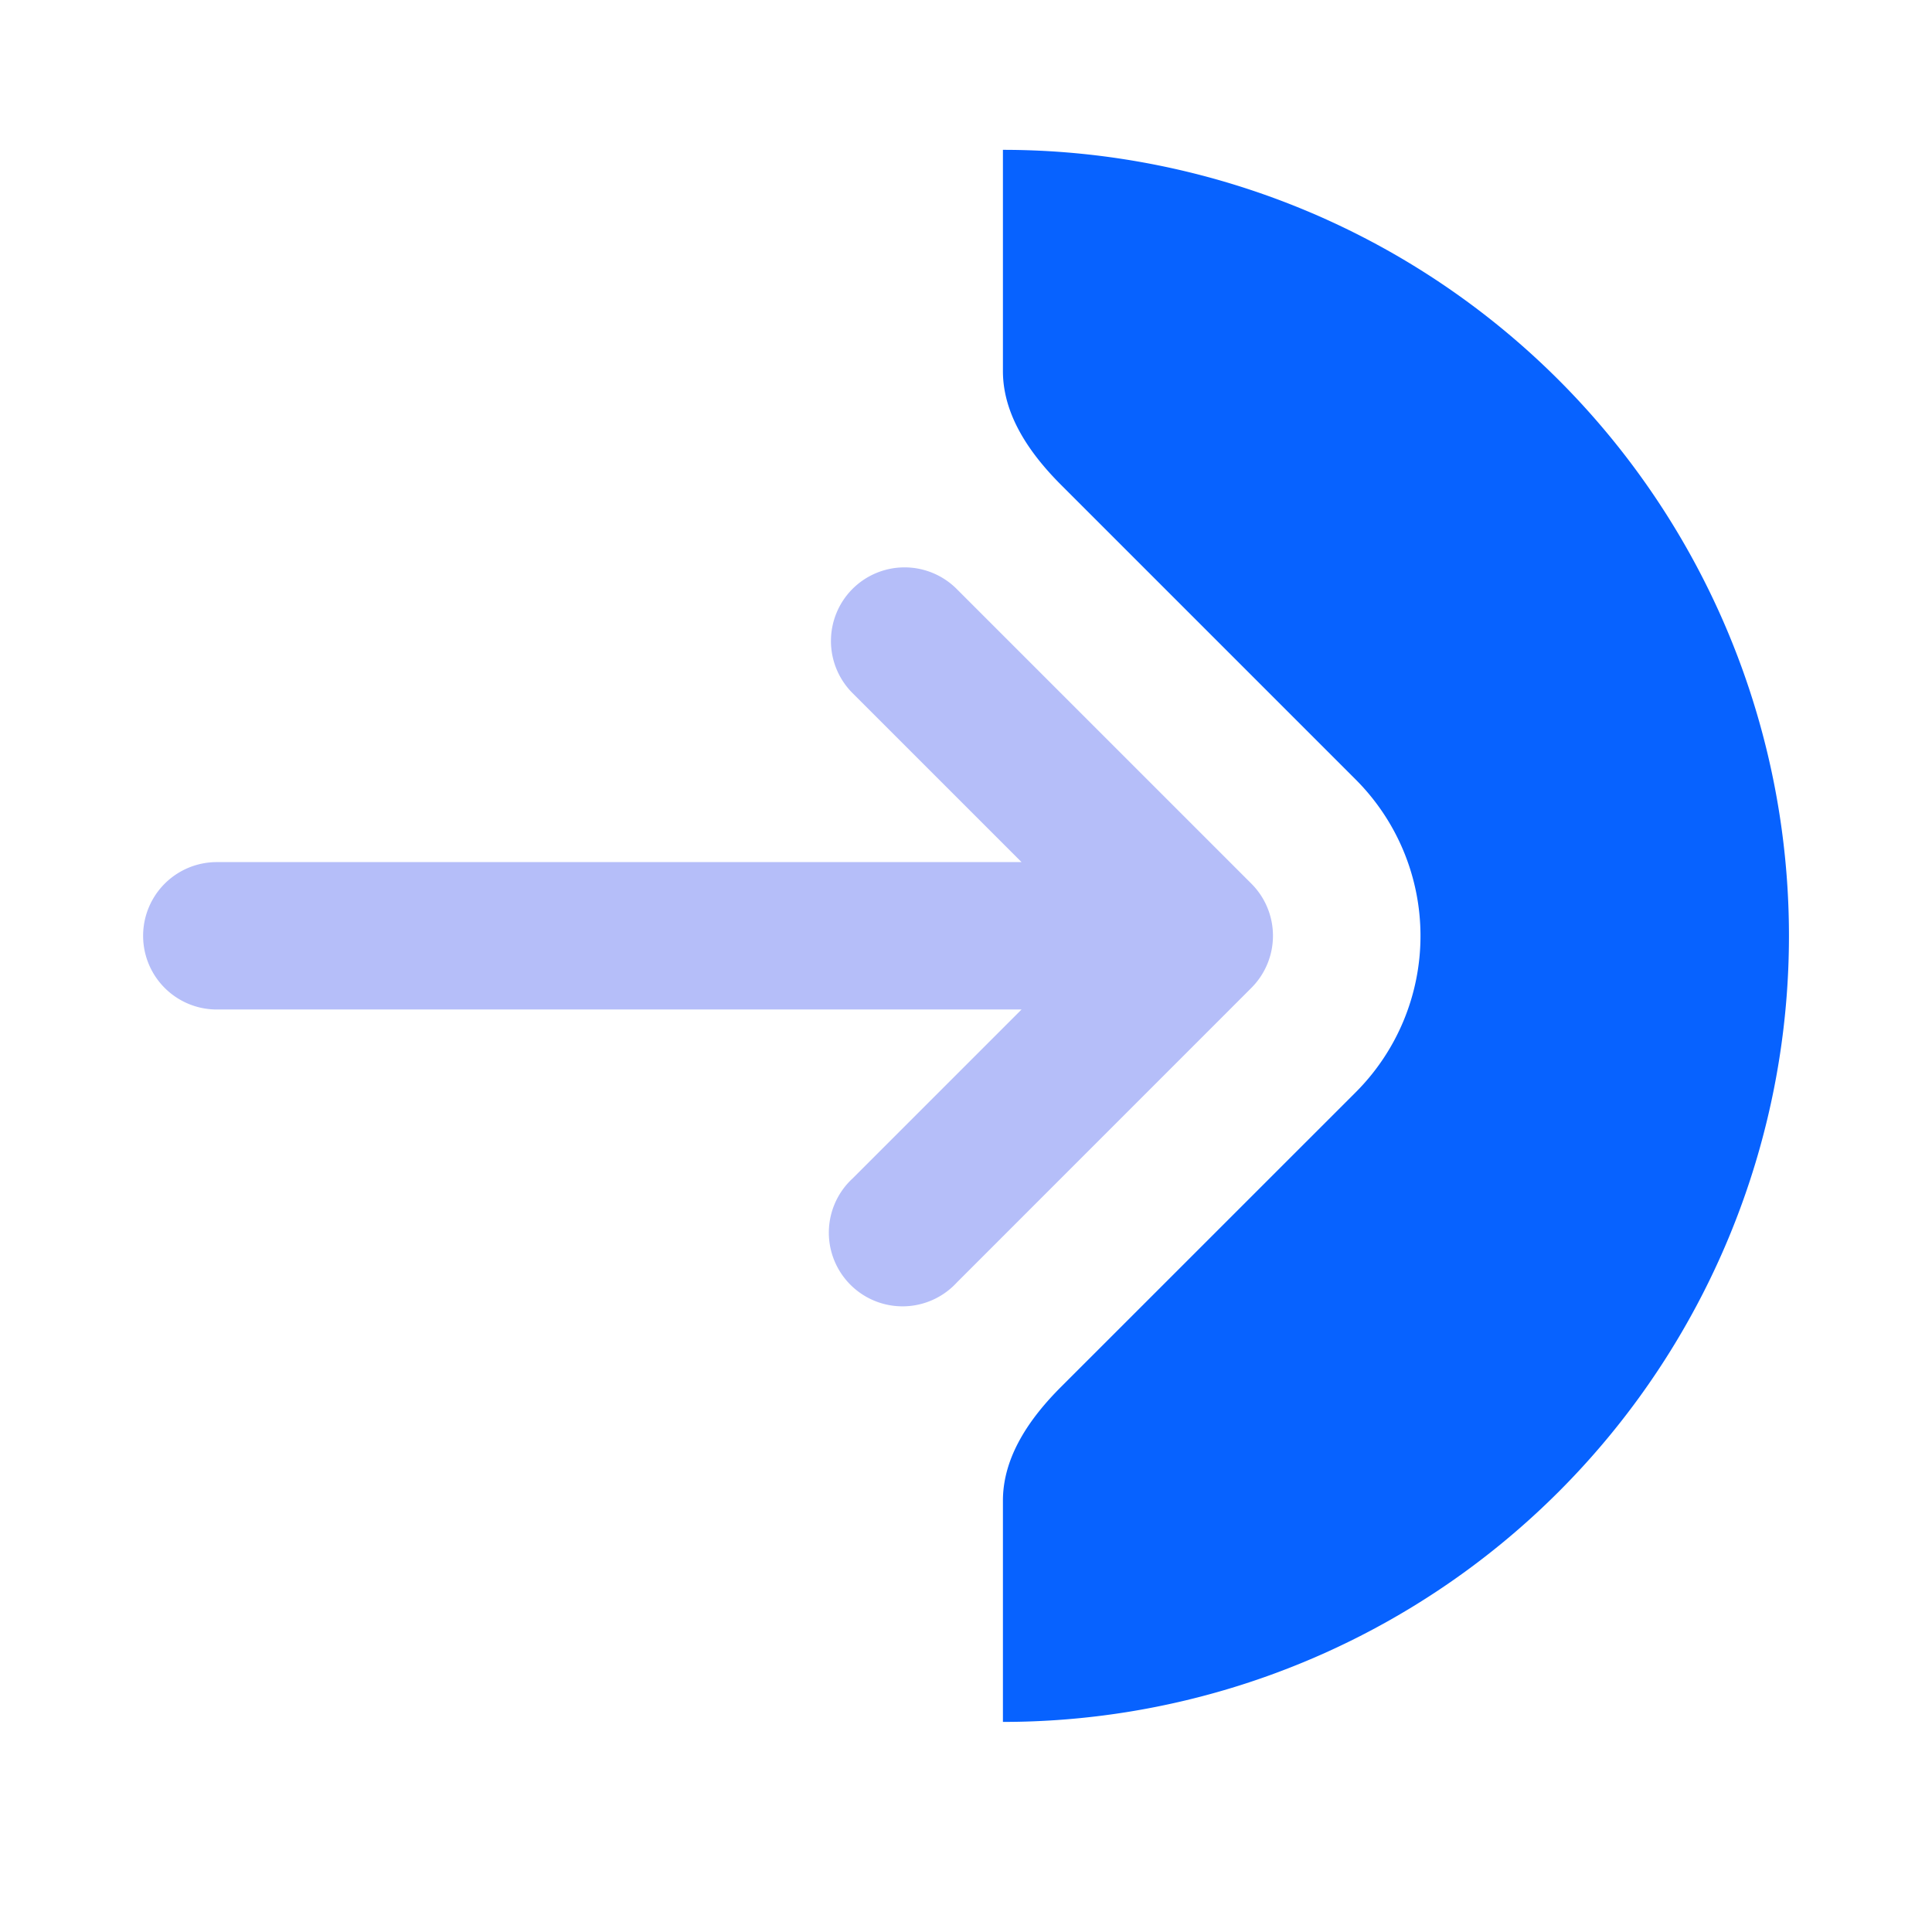
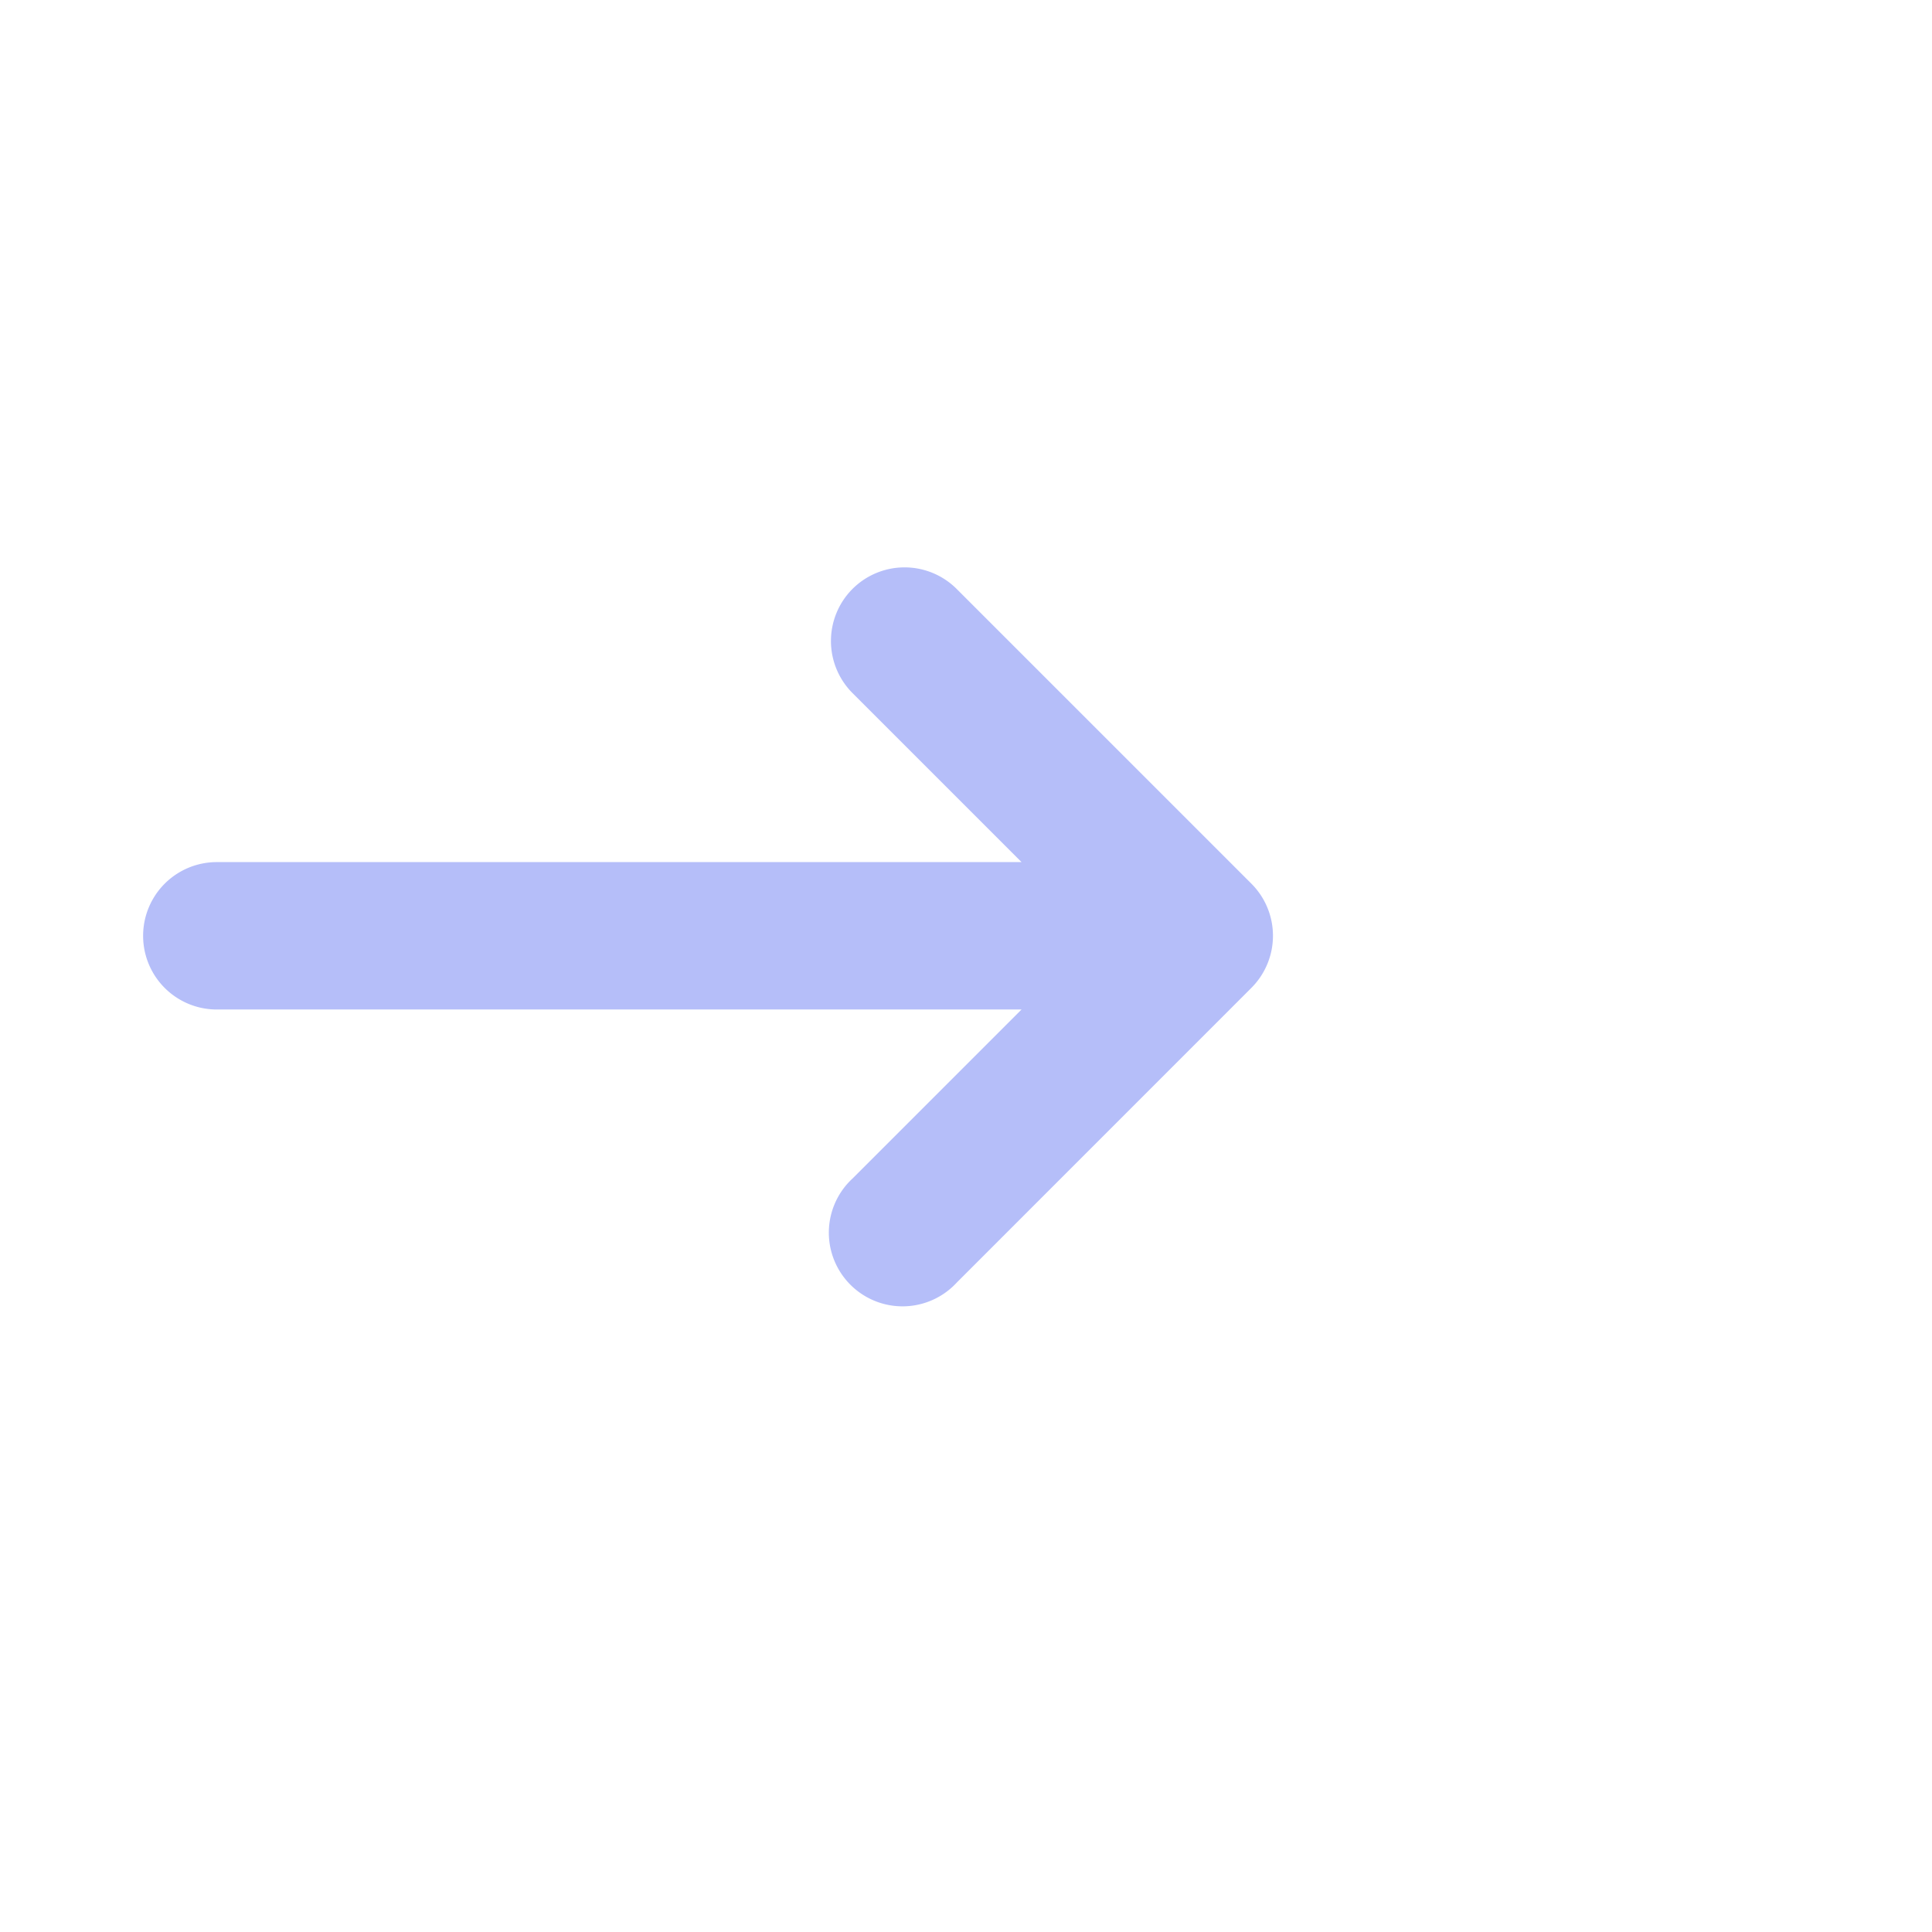
<svg xmlns="http://www.w3.org/2000/svg" width="27" height="27" fill="none">
  <path fill-rule="evenodd" clip-rule="evenodd" d="M11.914 8.23a1.03 1.03 0 000 1.456l2.362 2.362H3.03a1.03 1.03 0 000 2.06h11.246l-2.362 2.362a1.03 1.03 0 101.456 1.455l4.119-4.12a1.03 1.03 0 000-1.455l-4.12-4.12a1.03 1.03 0 00-1.455 0z" fill="#B5BEF9" />
-   <path d="M14.016 5.186c0 .615.376 1.153.811 1.589l4.12 4.12a3.09 3.09 0 010 4.369l-4.12 4.119c-.435.435-.811.973-.811 1.589v3.092a10.985 10.985 0 000-21.97v3.092z" fill="#0762FF" />
</svg>